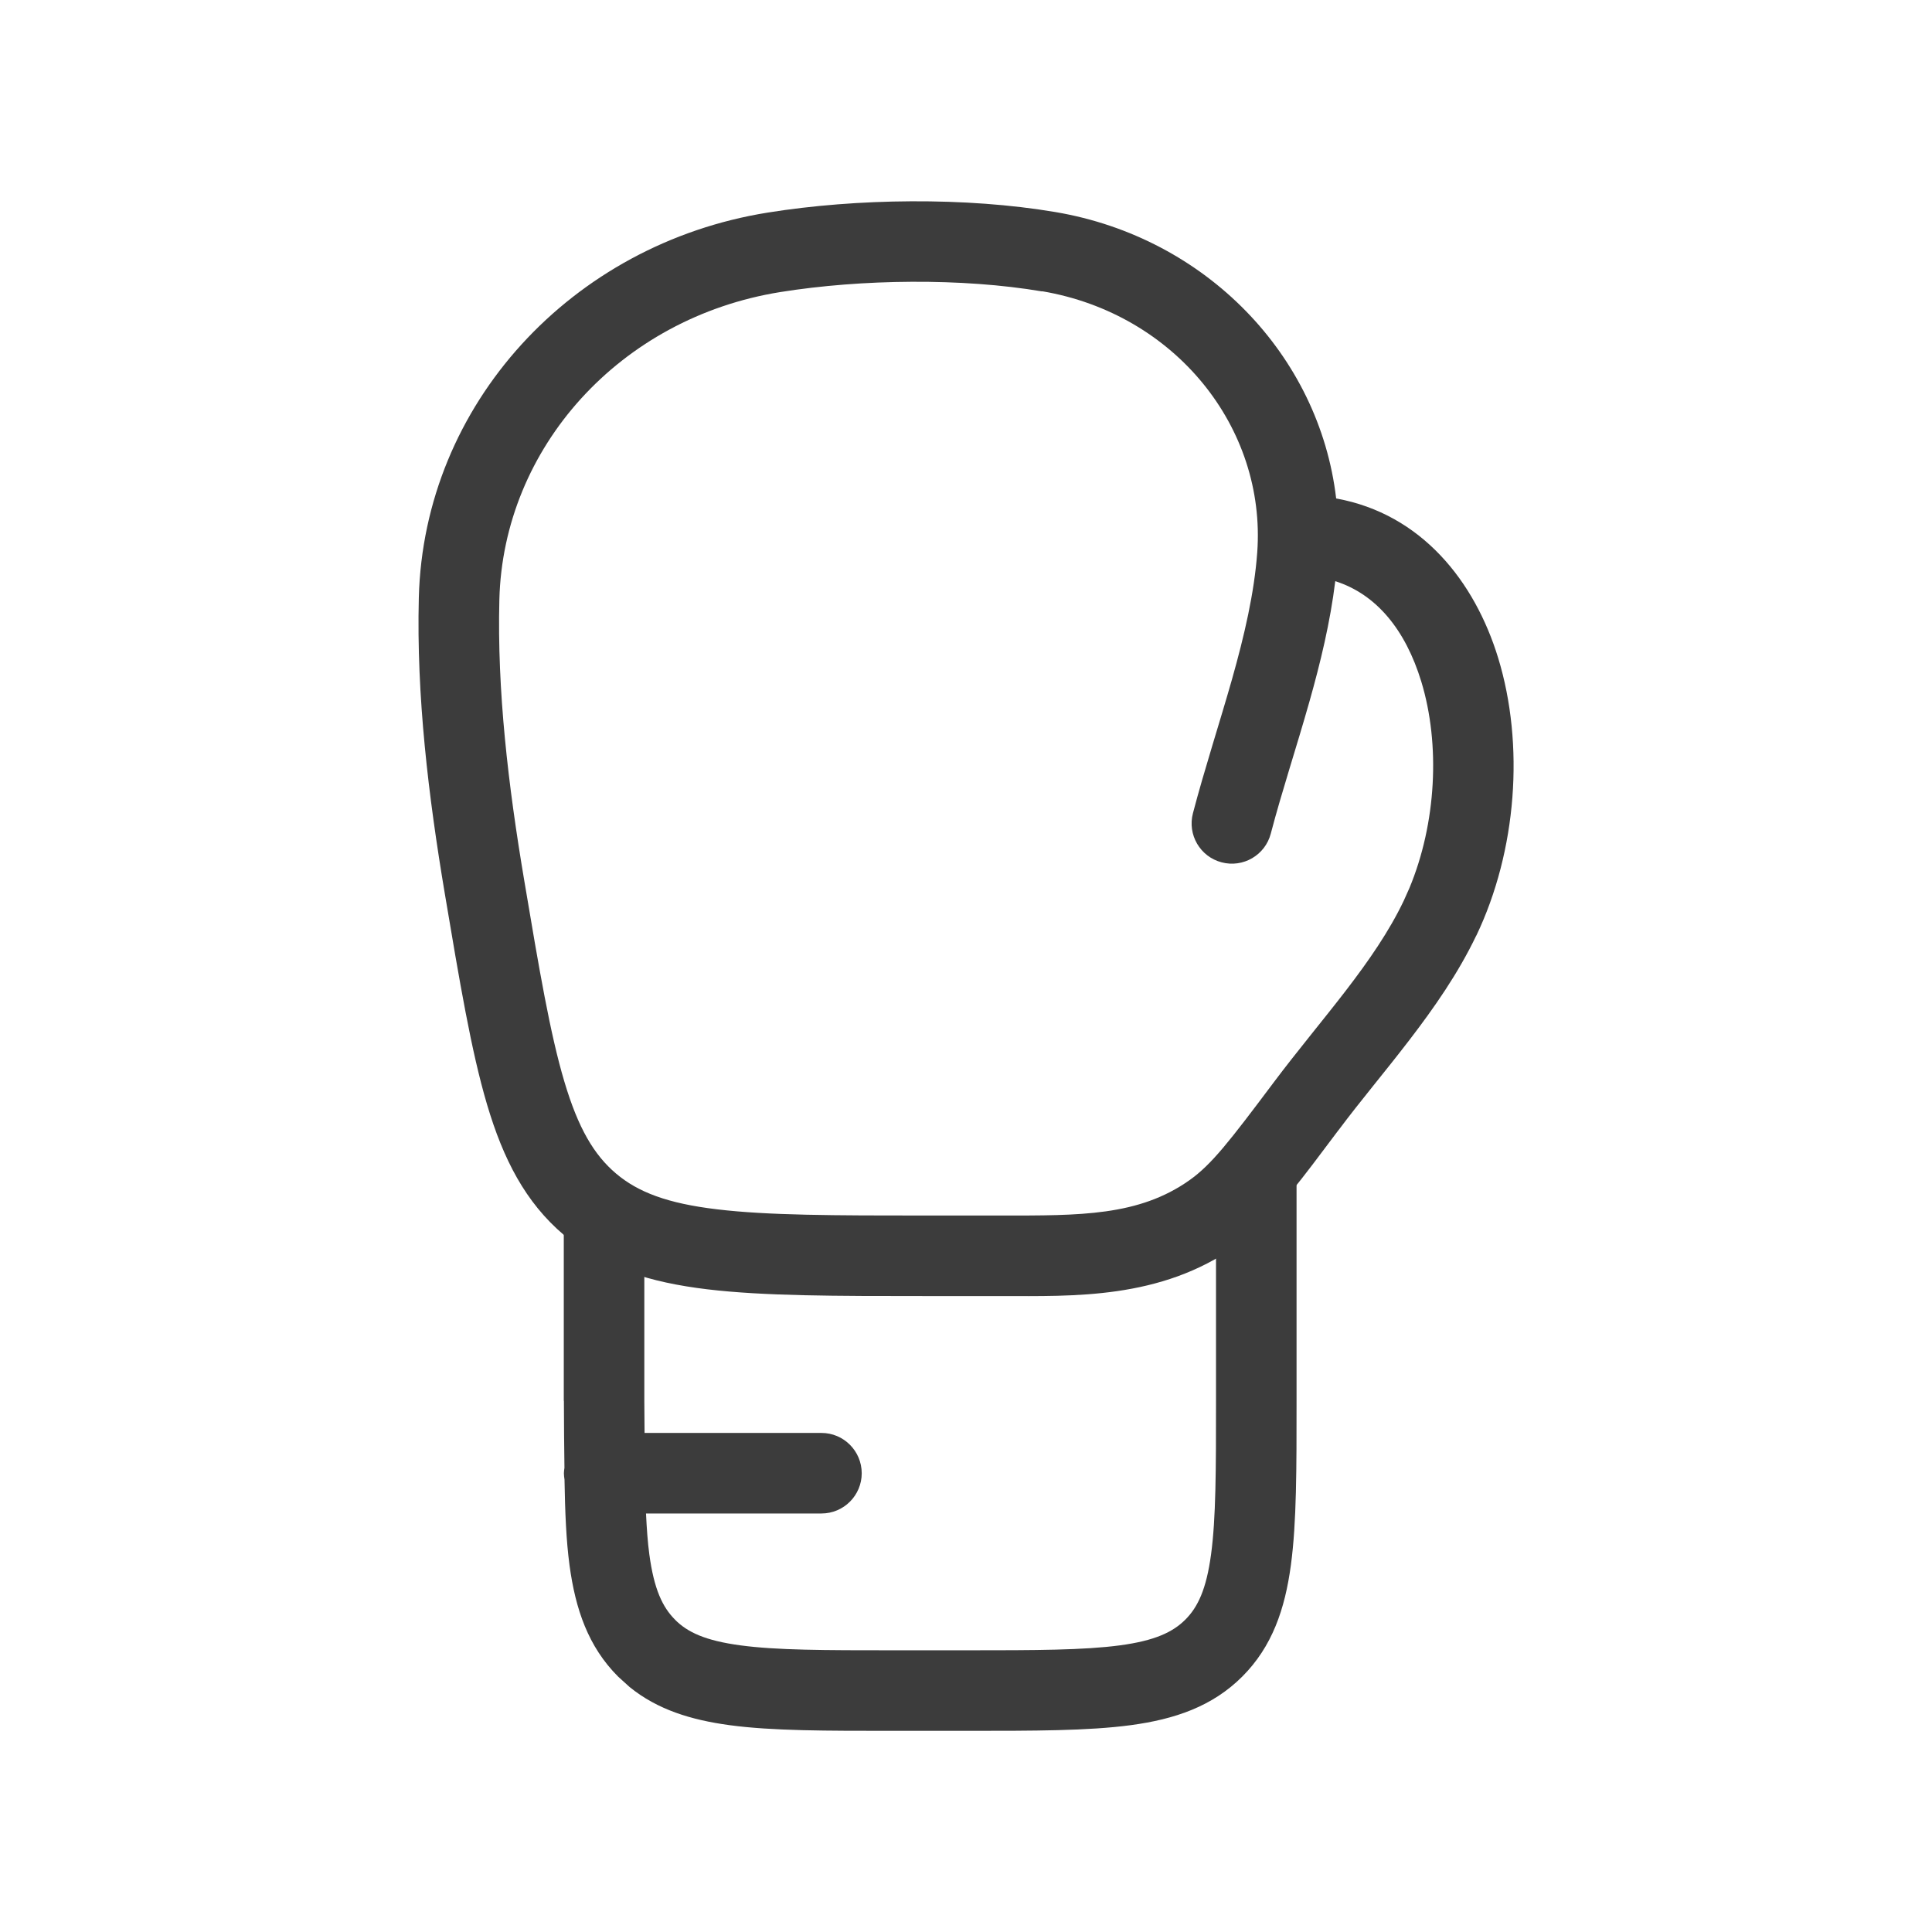
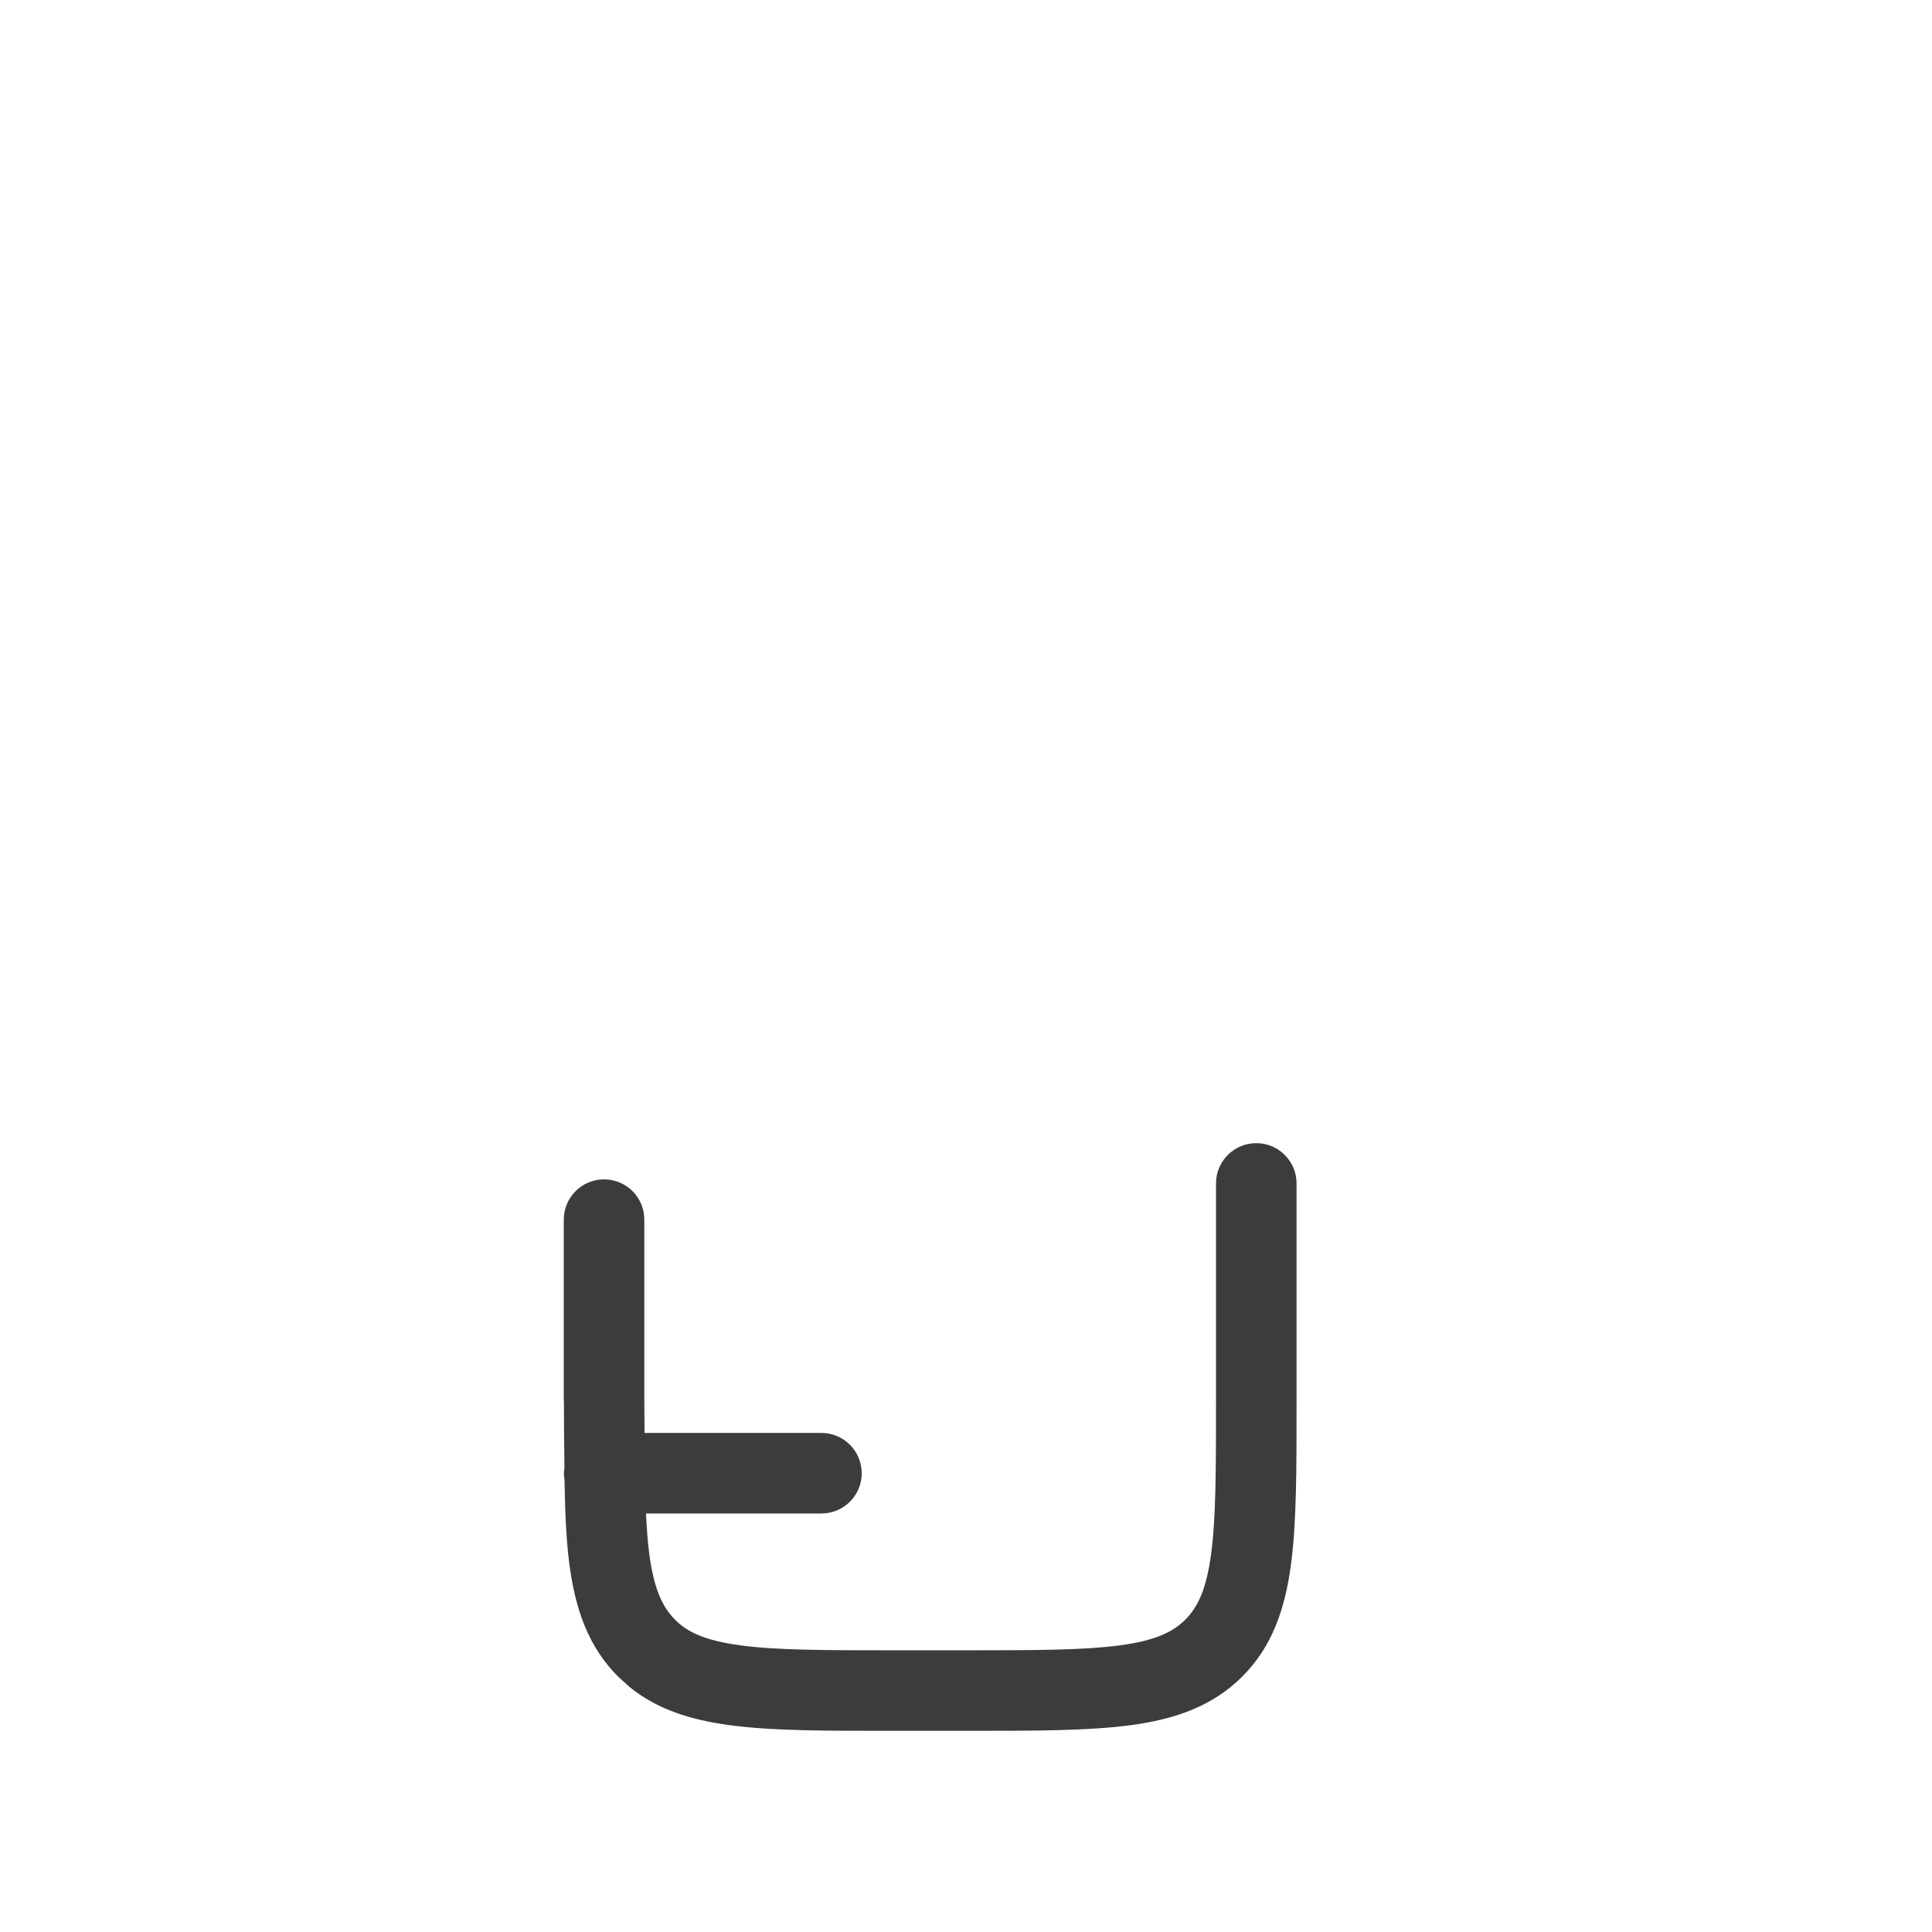
<svg xmlns="http://www.w3.org/2000/svg" height="32" viewBox="0 0 32 32" width="32">
  <g fill="#3c3c3c">
-     <path d="m12.716 3.521c1.472-.236 3.282-.26 4.769-.008 2.491.423 4.368 2.373 4.646 4.743 1.416.257 2.296 1.375 2.684 2.644.437 1.432.31 3.19-.363 4.598l-.001-.001c-.299.626-.7 1.198-1.103 1.724-.437.569-.793.984-1.18 1.501h-.001c-.605.806-1.006 1.352-1.482 1.75l-.21.162c-1.255.892-2.707.833-3.888.833h-1.238c-1.507 0-2.696 0-3.633-.112-.951-.114-1.73-.354-2.374-.898-.641-.543-1.007-1.259-1.275-2.163-.263-.887-.454-2.034-.698-3.483-.274-1.629-.473-3.288-.432-4.911.081-3.201 2.529-5.859 5.779-6.379zm4.546 1.306c-1.328-.225-2.989-.205-4.335.01-2.661.426-4.593 2.581-4.656 5.096-.038 1.499.144 3.062.413 4.656.249 1.482.428 2.534.663 3.324.23.774.491 1.215.857 1.525.363.307.848.494 1.672.592.839.101 1.934.103 3.474.103h1.238c1.296 0 2.273.011 3.116-.587.366-.261.655-.635 1.397-1.624.359-.48.84-1.058 1.19-1.514.384-.5.719-.985.958-1.486l.095-.212c.447-1.074.514-2.381.197-3.421-.261-.855-.742-1.446-1.425-1.663-.083.68-.246 1.352-.427 1.992-.226.798-.451 1.468-.641 2.19-.093.356-.458.569-.814.475-.356-.093-.569-.458-.475-.814.186-.711.449-1.52.646-2.215.207-.733.37-1.434.419-2.107.148-2.066-1.36-3.949-3.562-4.323z" />
    <path d="m9.338 23.201v-3c0-.368.298-.667.667-.667.368 0 .667.298.667.667v3c0 .187.004.364.004.533h2.93c.368 0.0.666.299.667.667 0 .368-.299.667-.667.667h-2.906c.012.253.028.477.055.678.078.579.219.874.426 1.081v.001c.206.207.501.346 1.081.424.599.081 1.394.082 2.544.082h1.201c1.15 0 1.946-.002 2.544-.082.579-.078.875-.219 1.082-.426.207-.207.348-.502.426-1.081.081-.599.082-1.394.082-2.544v-3.6c0-.368.298-.667.667-.667.368 0.0.667.299.667.667v3.6c0 1.113.002 2.014-.094 2.723-.098.727-.309 1.349-.805 1.845-.496.496-1.119.707-1.846.805-.708.095-1.61.094-2.723.094h-1.201c-1.112 0-2.014.002-2.723-.094-.636-.086-1.193-.257-1.654-.631l-.191-.173c-.496-.496-.707-1.118-.805-1.845-.055-.408-.074-.88-.083-1.419-.005-.034-.01-.069-.01-.104 0-.031.005-.06.009-.09-.004-.344-.009-.713-.009-1.109z" />
  </g>
</svg>